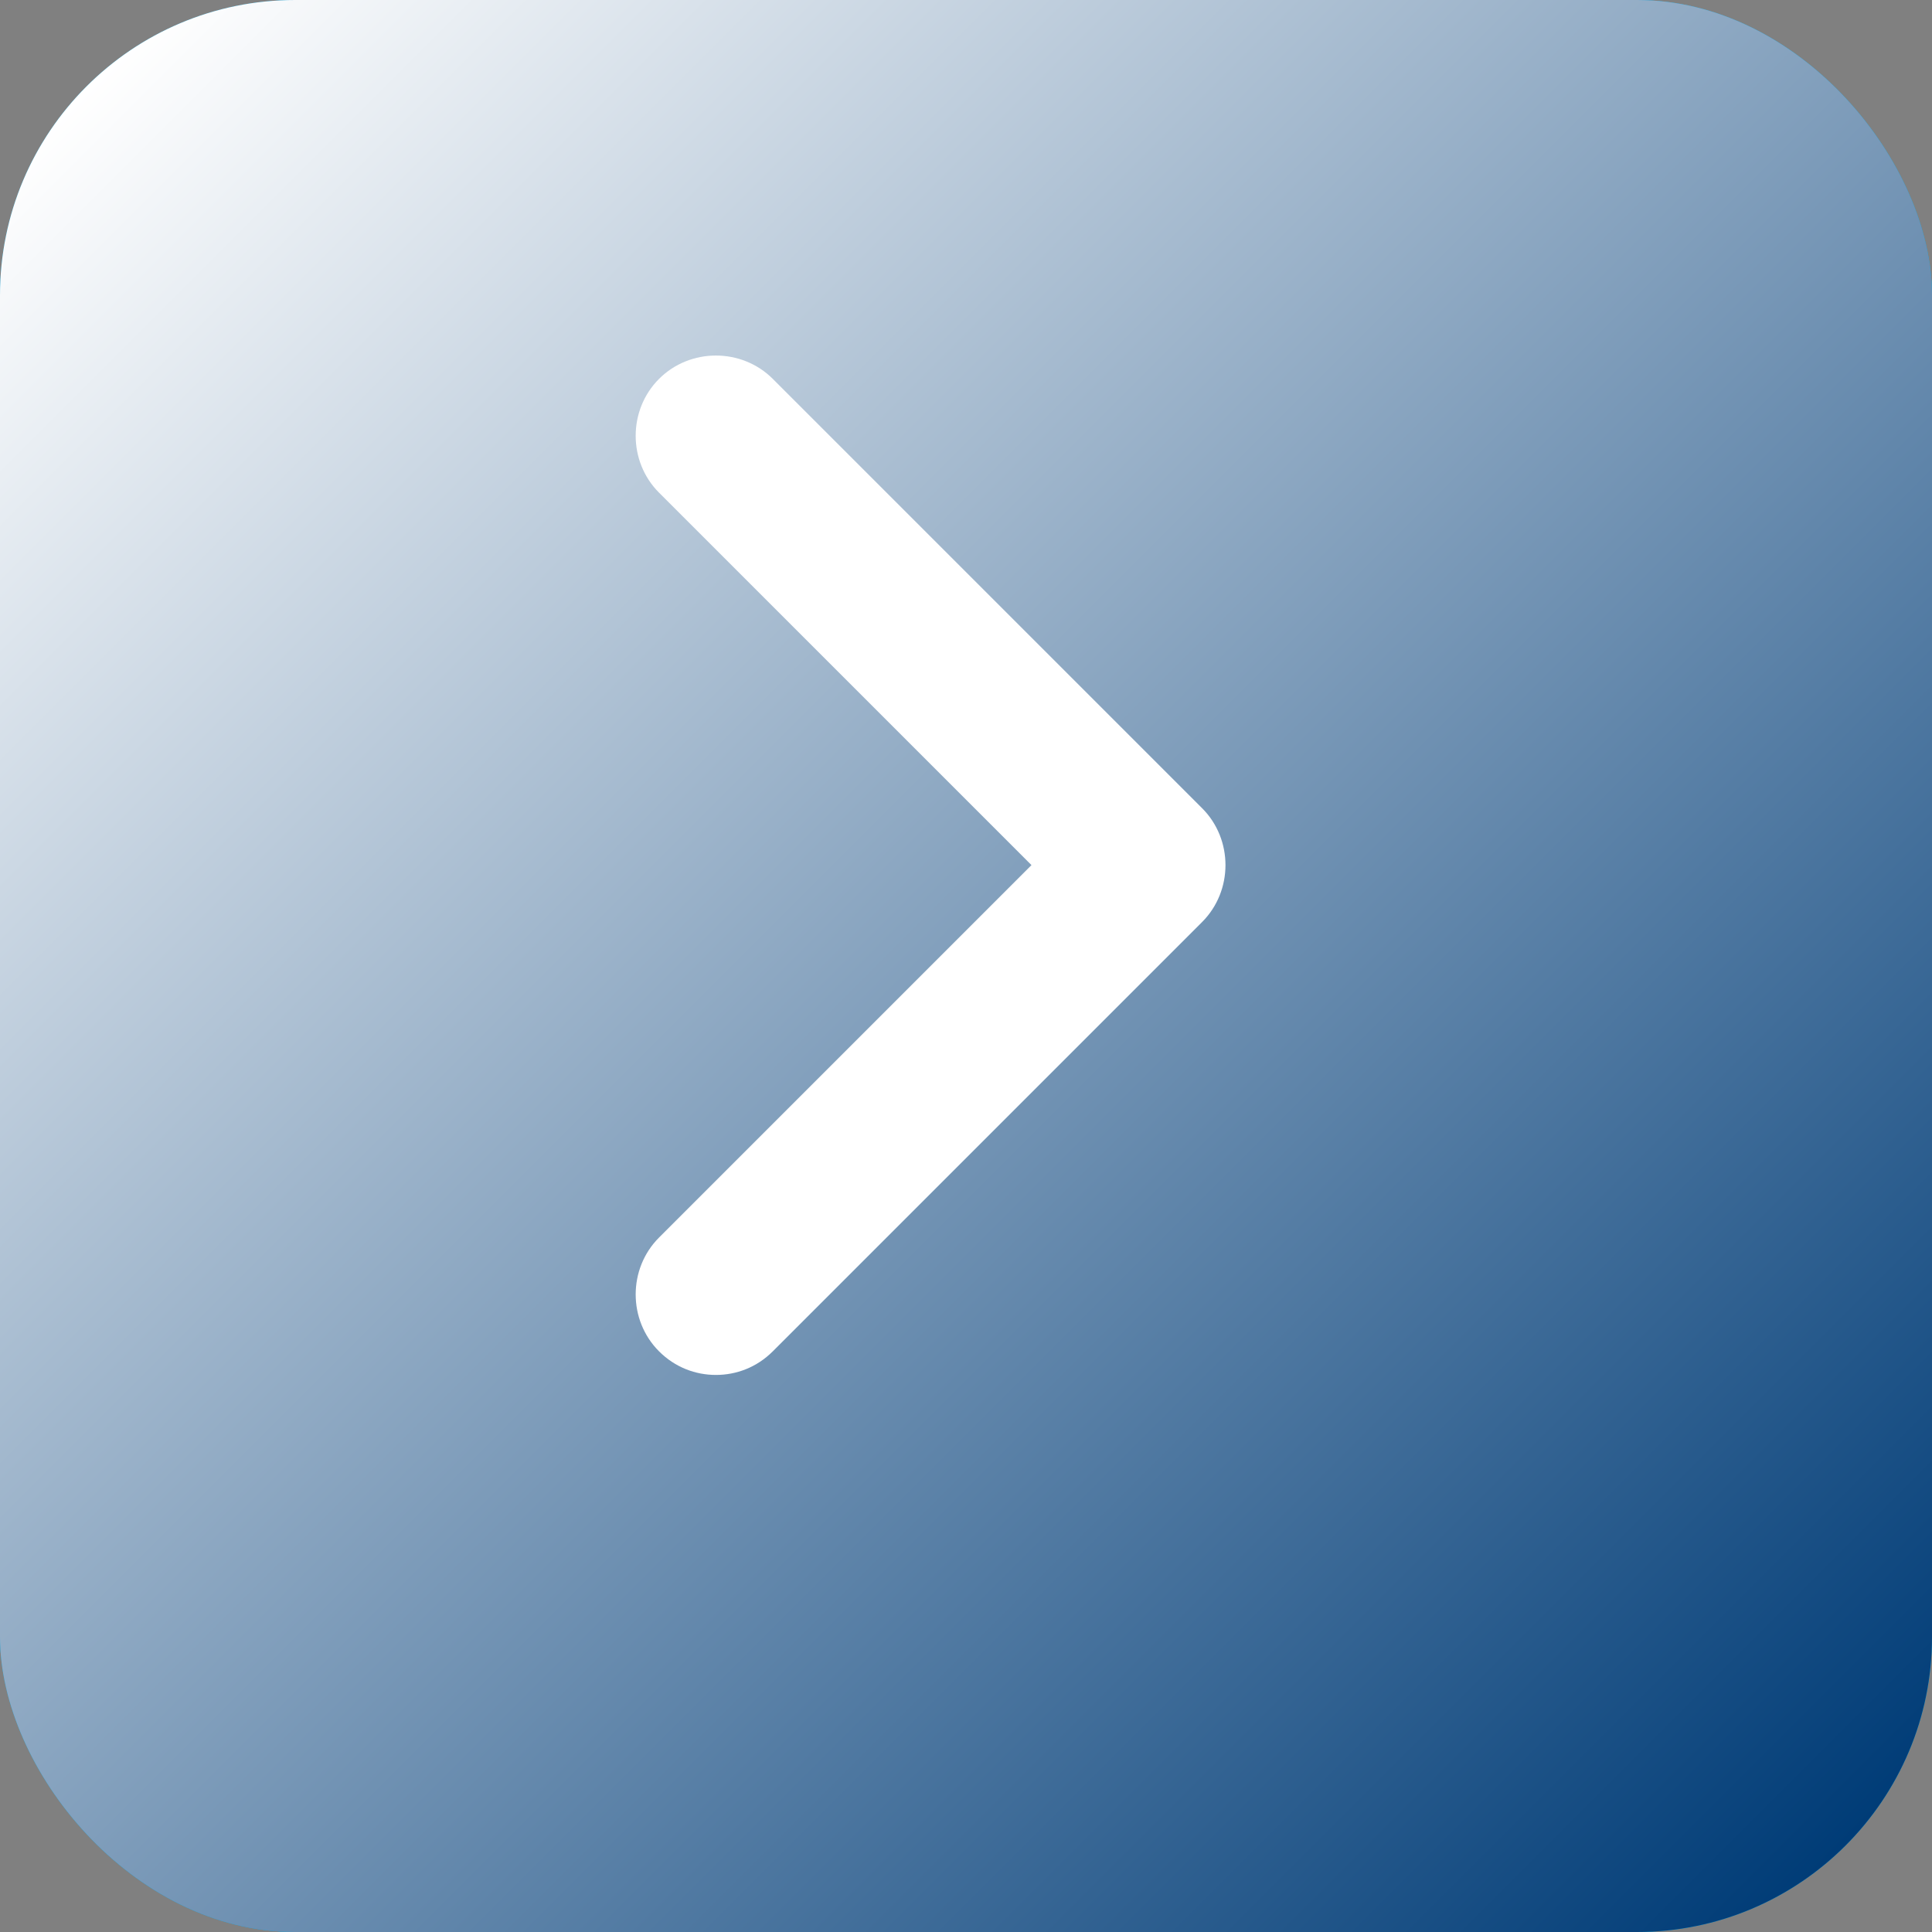
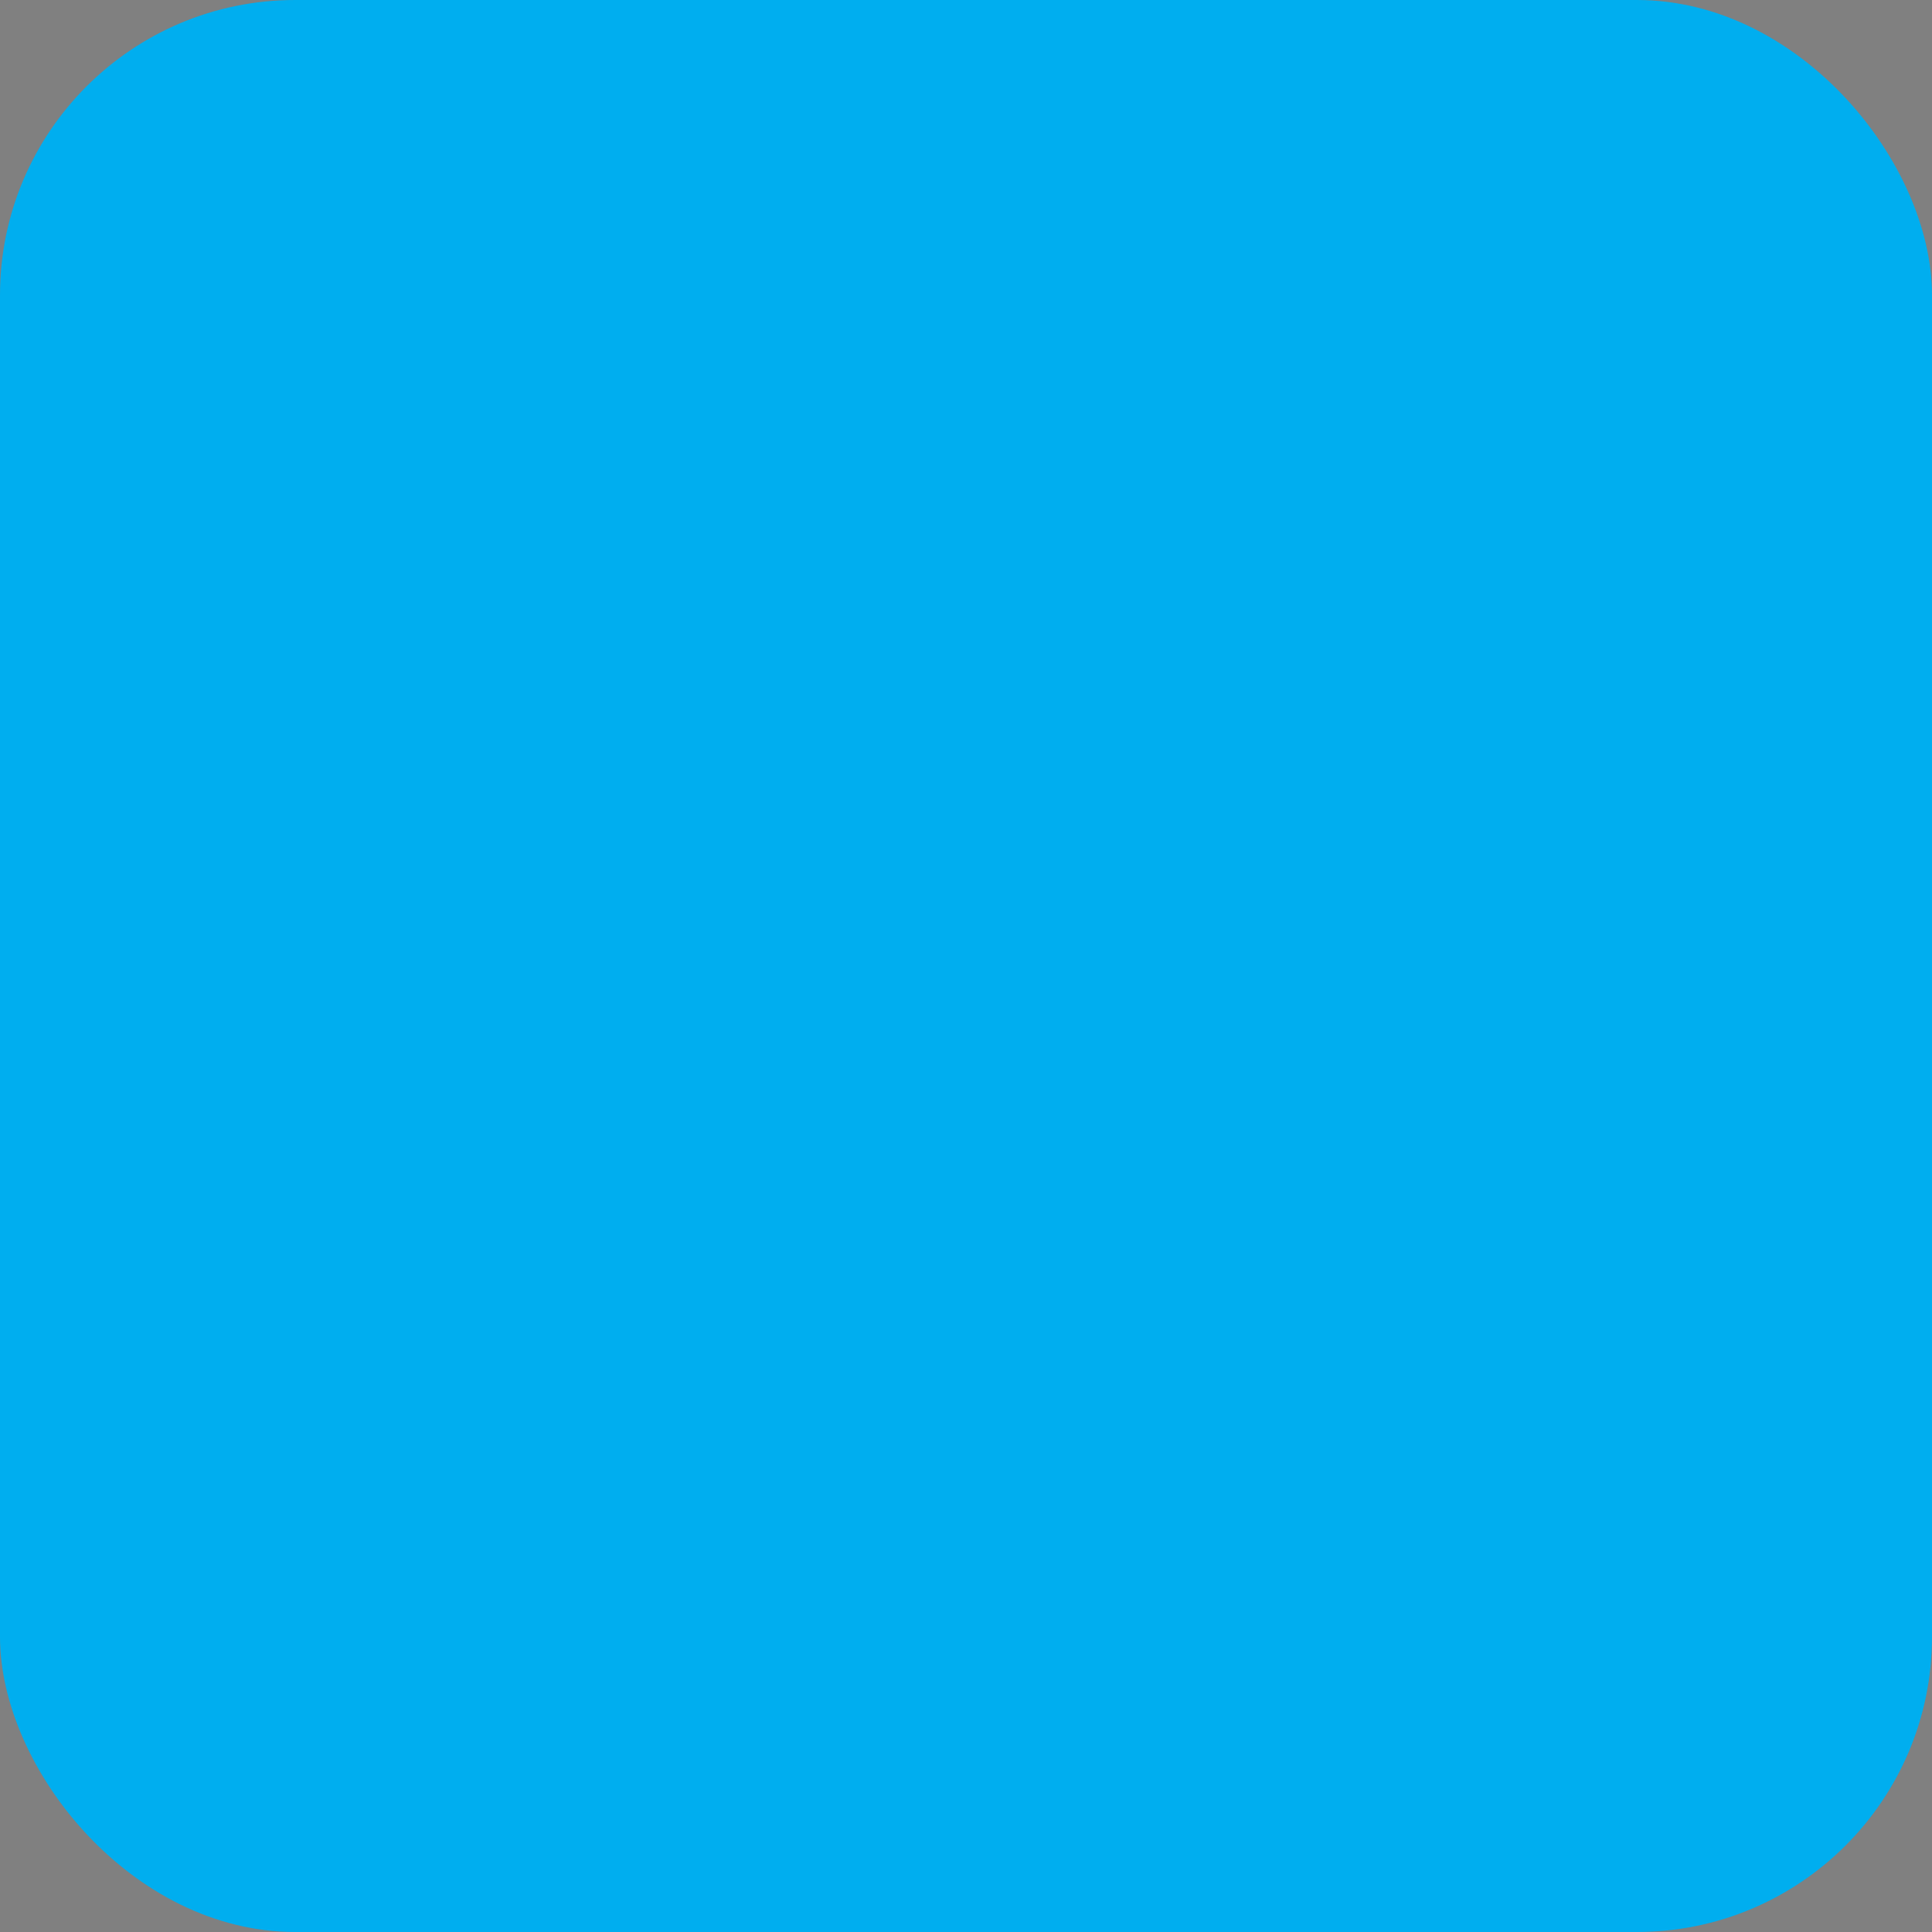
<svg xmlns="http://www.w3.org/2000/svg" viewBox="0 0 18 18">
  <rect x="0" y="0" width="18" height="18" fill="#808080" stroke="none" />
  <defs>
    <style>
      .cls-1 {
        fill: #00aeef;
      }

      .cls-2 {
        fill: #fff;
      }

      .cls-3 {
        fill: url(#linear-gradient);
        mix-blend-mode: multiply;
      }

      .cls-4 {
        isolation: isolate;
      }
    </style>
    <linearGradient id="linear-gradient" x1=".81" y1=".81" x2="17.19" y2="17.19" gradientUnits="userSpaceOnUse">
      <stop offset="0" stop-color="#fff" />
      <stop offset="1" stop-color="#003c77" />
    </linearGradient>
  </defs>
  <g class="cls-4">
    <g id="Layer_1" data-name="Layer 1">
      <rect class="cls-1" width="18" height="18" rx="2.75" ry="2.75" />
-       <rect class="cls-3" width="18" height="18" rx="2.75" ry="2.75" />
-       <path class="cls-2" d="m9.61,8.06l-3.47-3.47c-.29-.29-.29-.77,0-1.06s.77-.29,1.06,0l4,4c.29.29.29.77,0,1.06l-4,4c-.15.15-.34.22-.53.22s-.38-.07-.53-.22c-.29-.29-.29-.77,0-1.06l3.47-3.47Z" />
    </g>
  </g>
</svg>